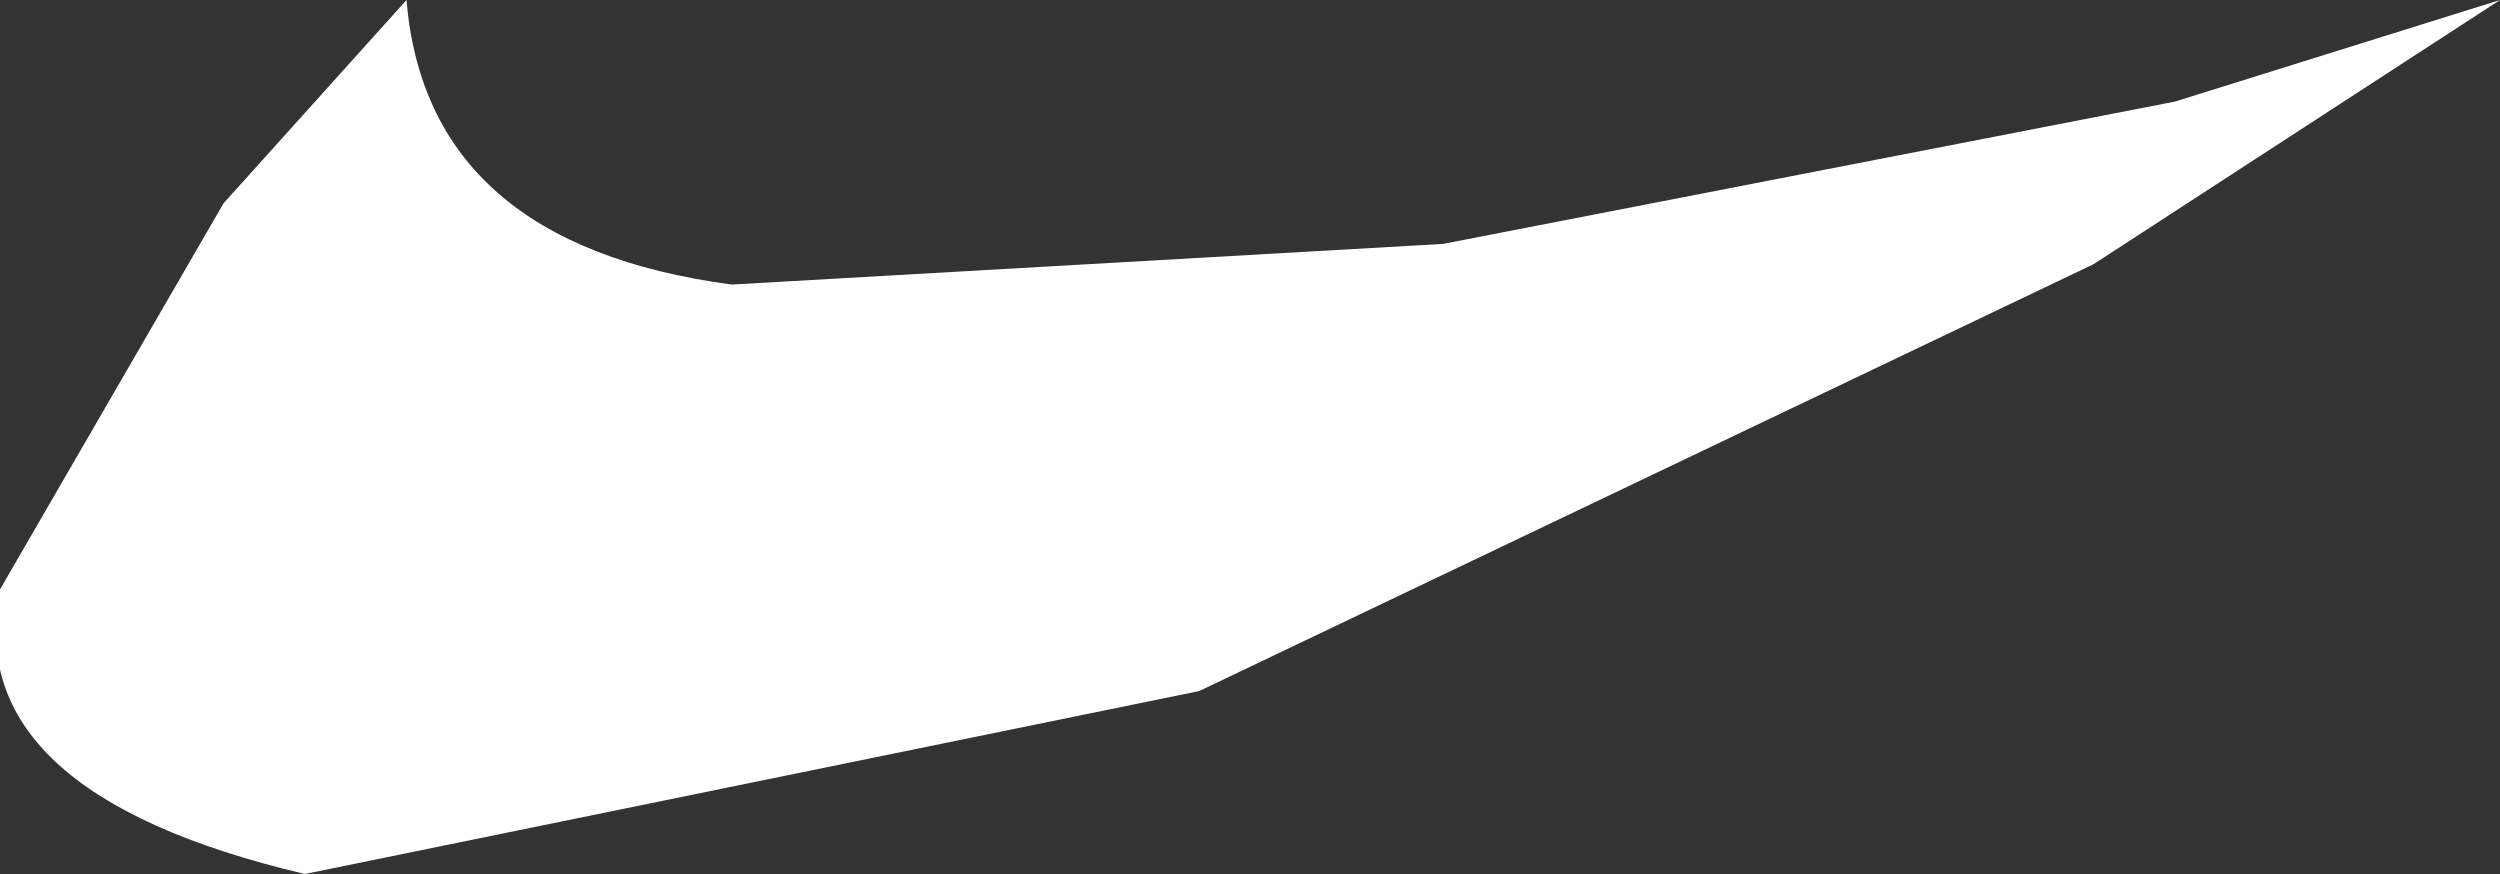
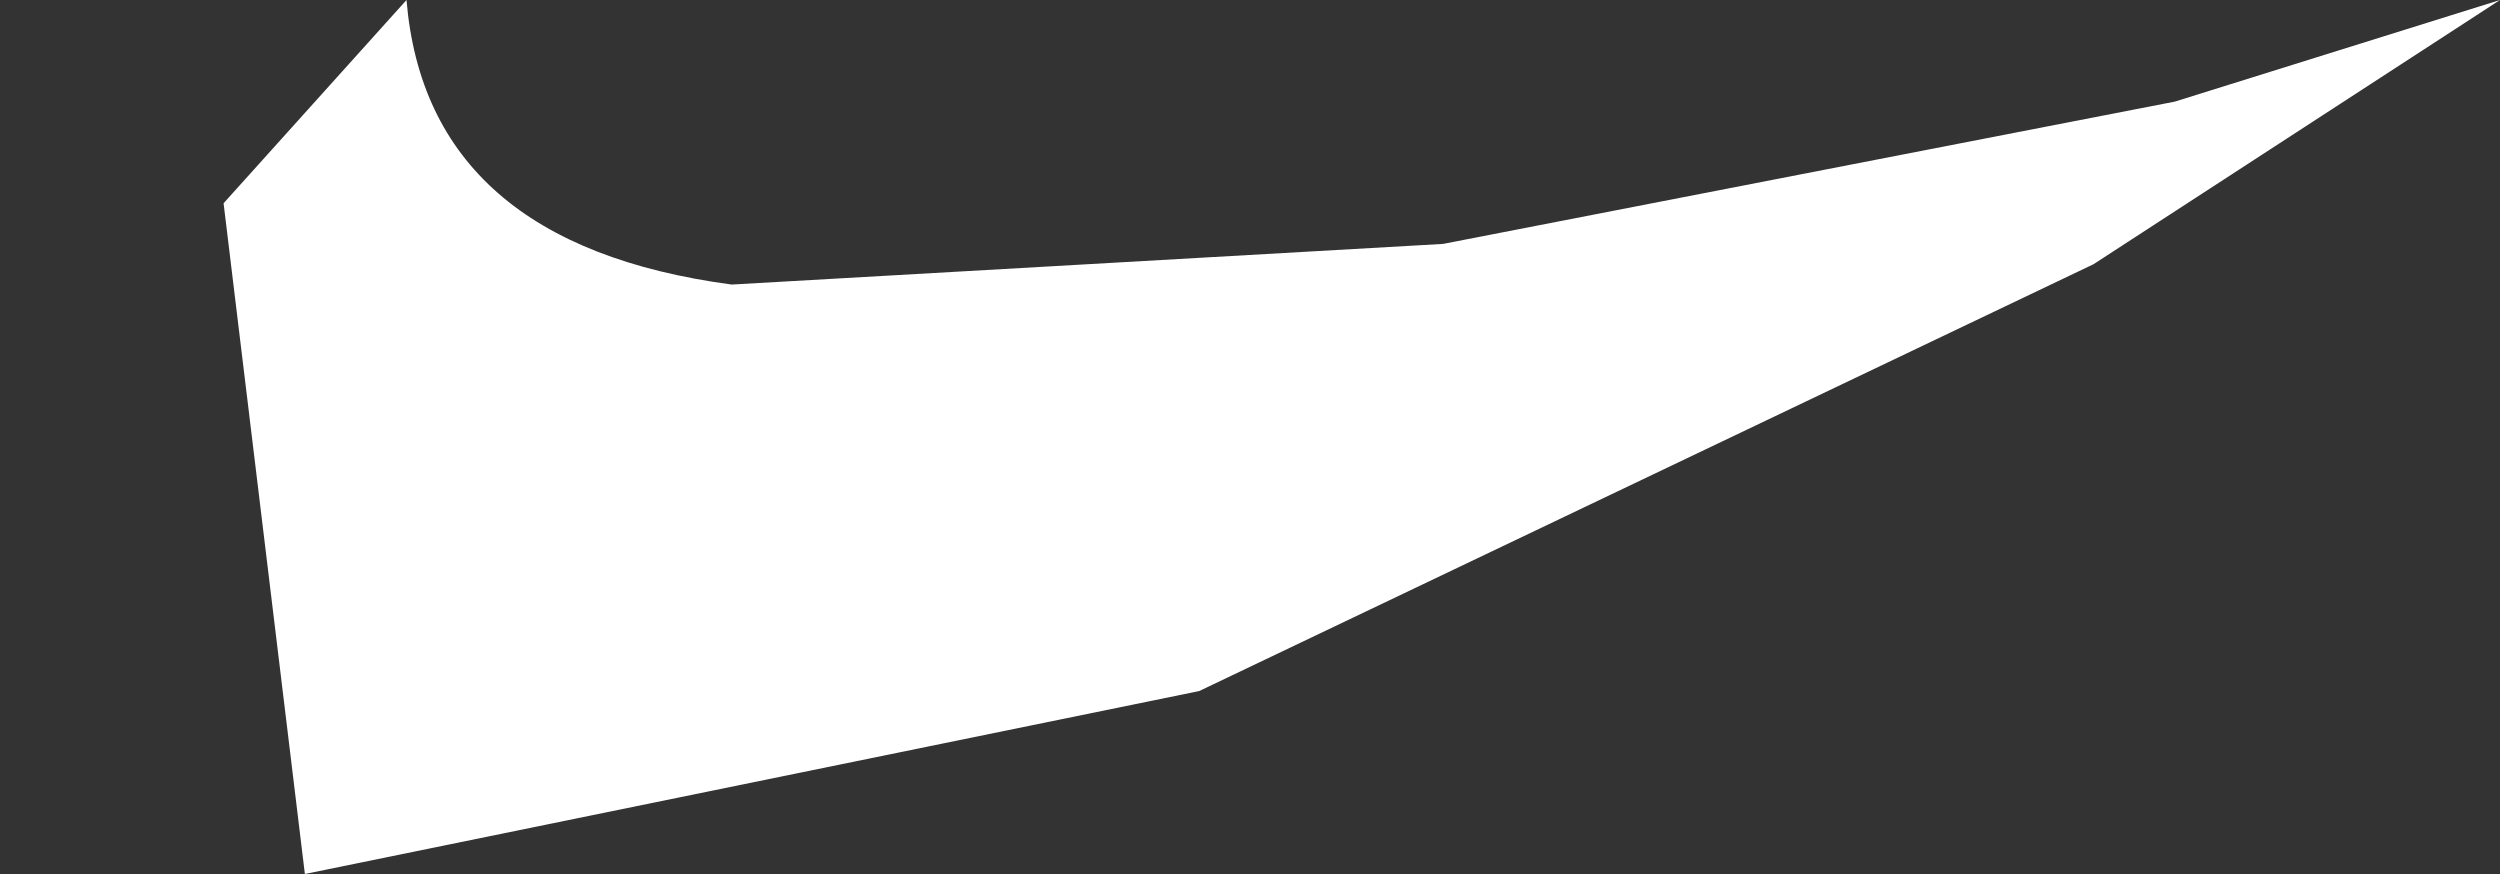
<svg xmlns="http://www.w3.org/2000/svg" height="2.15px" width="6.15px">
  <rect width="100%" height="100%" fill="#333333" stroke="none" />
  <g transform="matrix(1.0, 0.0, 0.0, 1.0, 0.2, 0.0)">
-     <path d="M5.95 0.0 L4.95 0.65 2.75 1.7 0.55 2.15 Q-0.3 1.95 -0.2 1.45 L0.35 0.5 0.8 0.0 Q0.85 0.6 1.6 0.7 L3.35 0.6 5.15 0.25 5.95 0.0" fill="#ffffff" fill-rule="evenodd" stroke="none" />
+     <path d="M5.95 0.0 L4.95 0.65 2.75 1.7 0.55 2.15 L0.35 0.5 0.8 0.0 Q0.85 0.6 1.6 0.7 L3.35 0.6 5.15 0.25 5.95 0.0" fill="#ffffff" fill-rule="evenodd" stroke="none" />
  </g>
</svg>